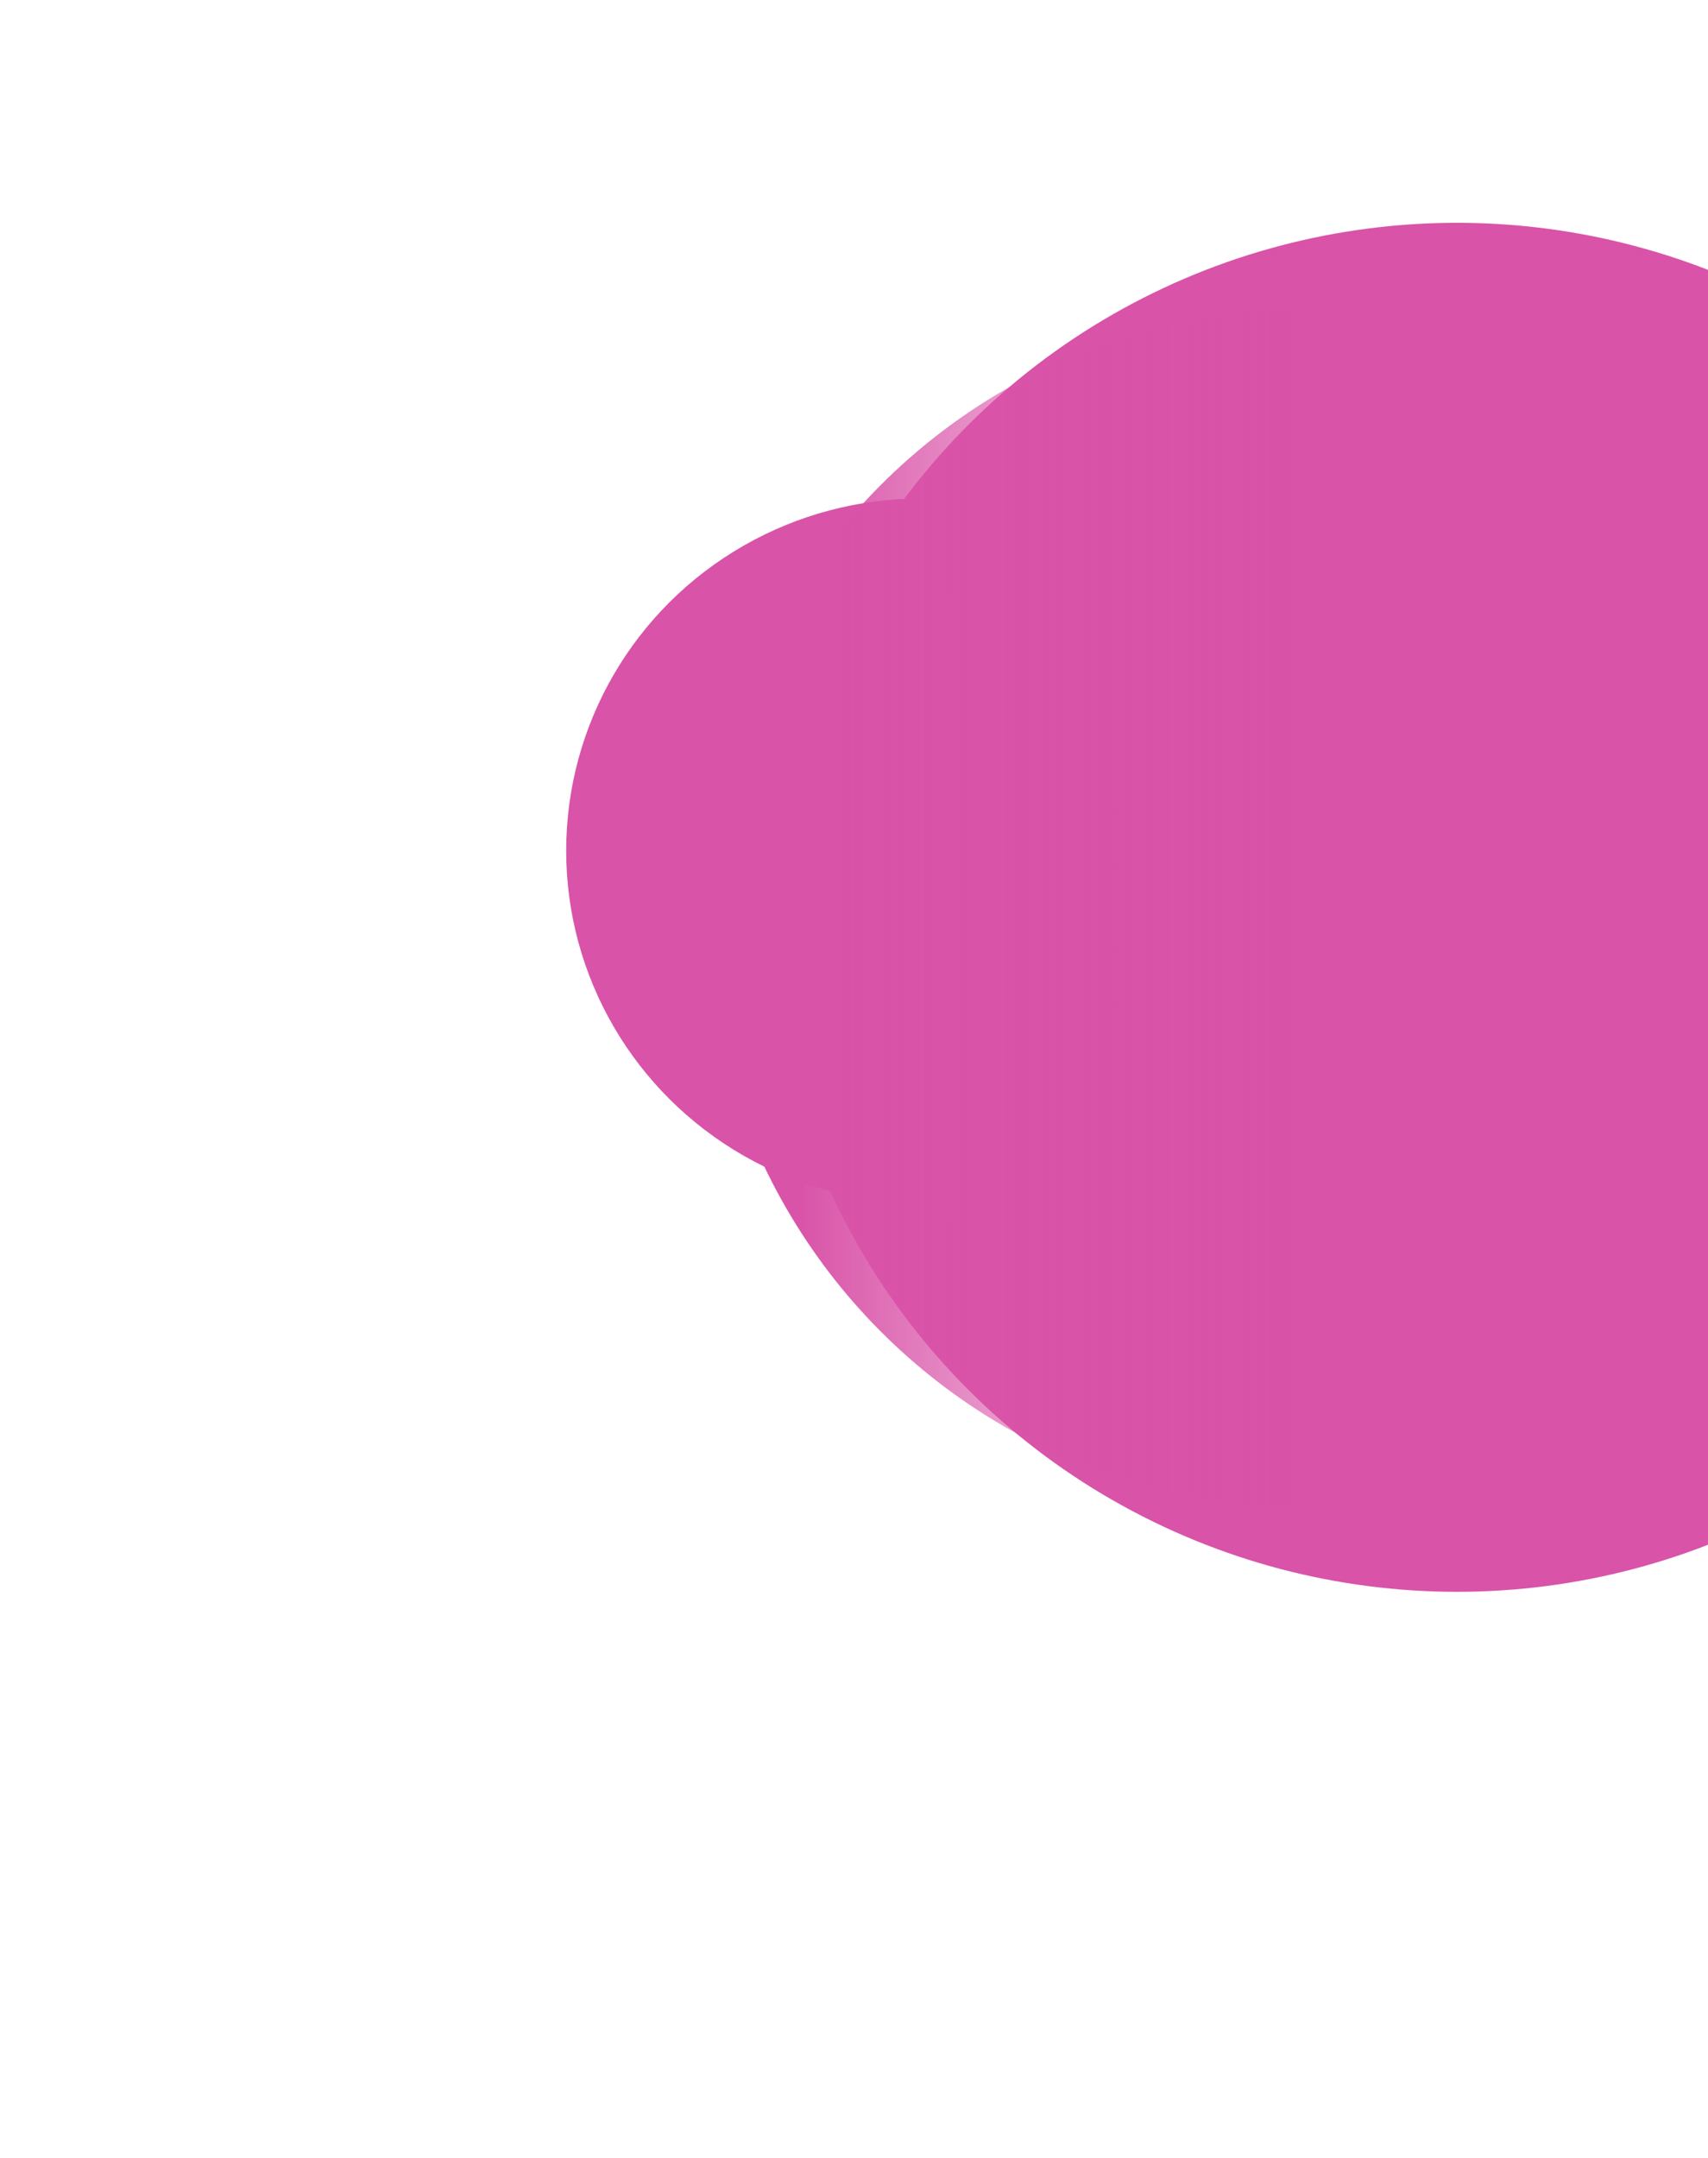
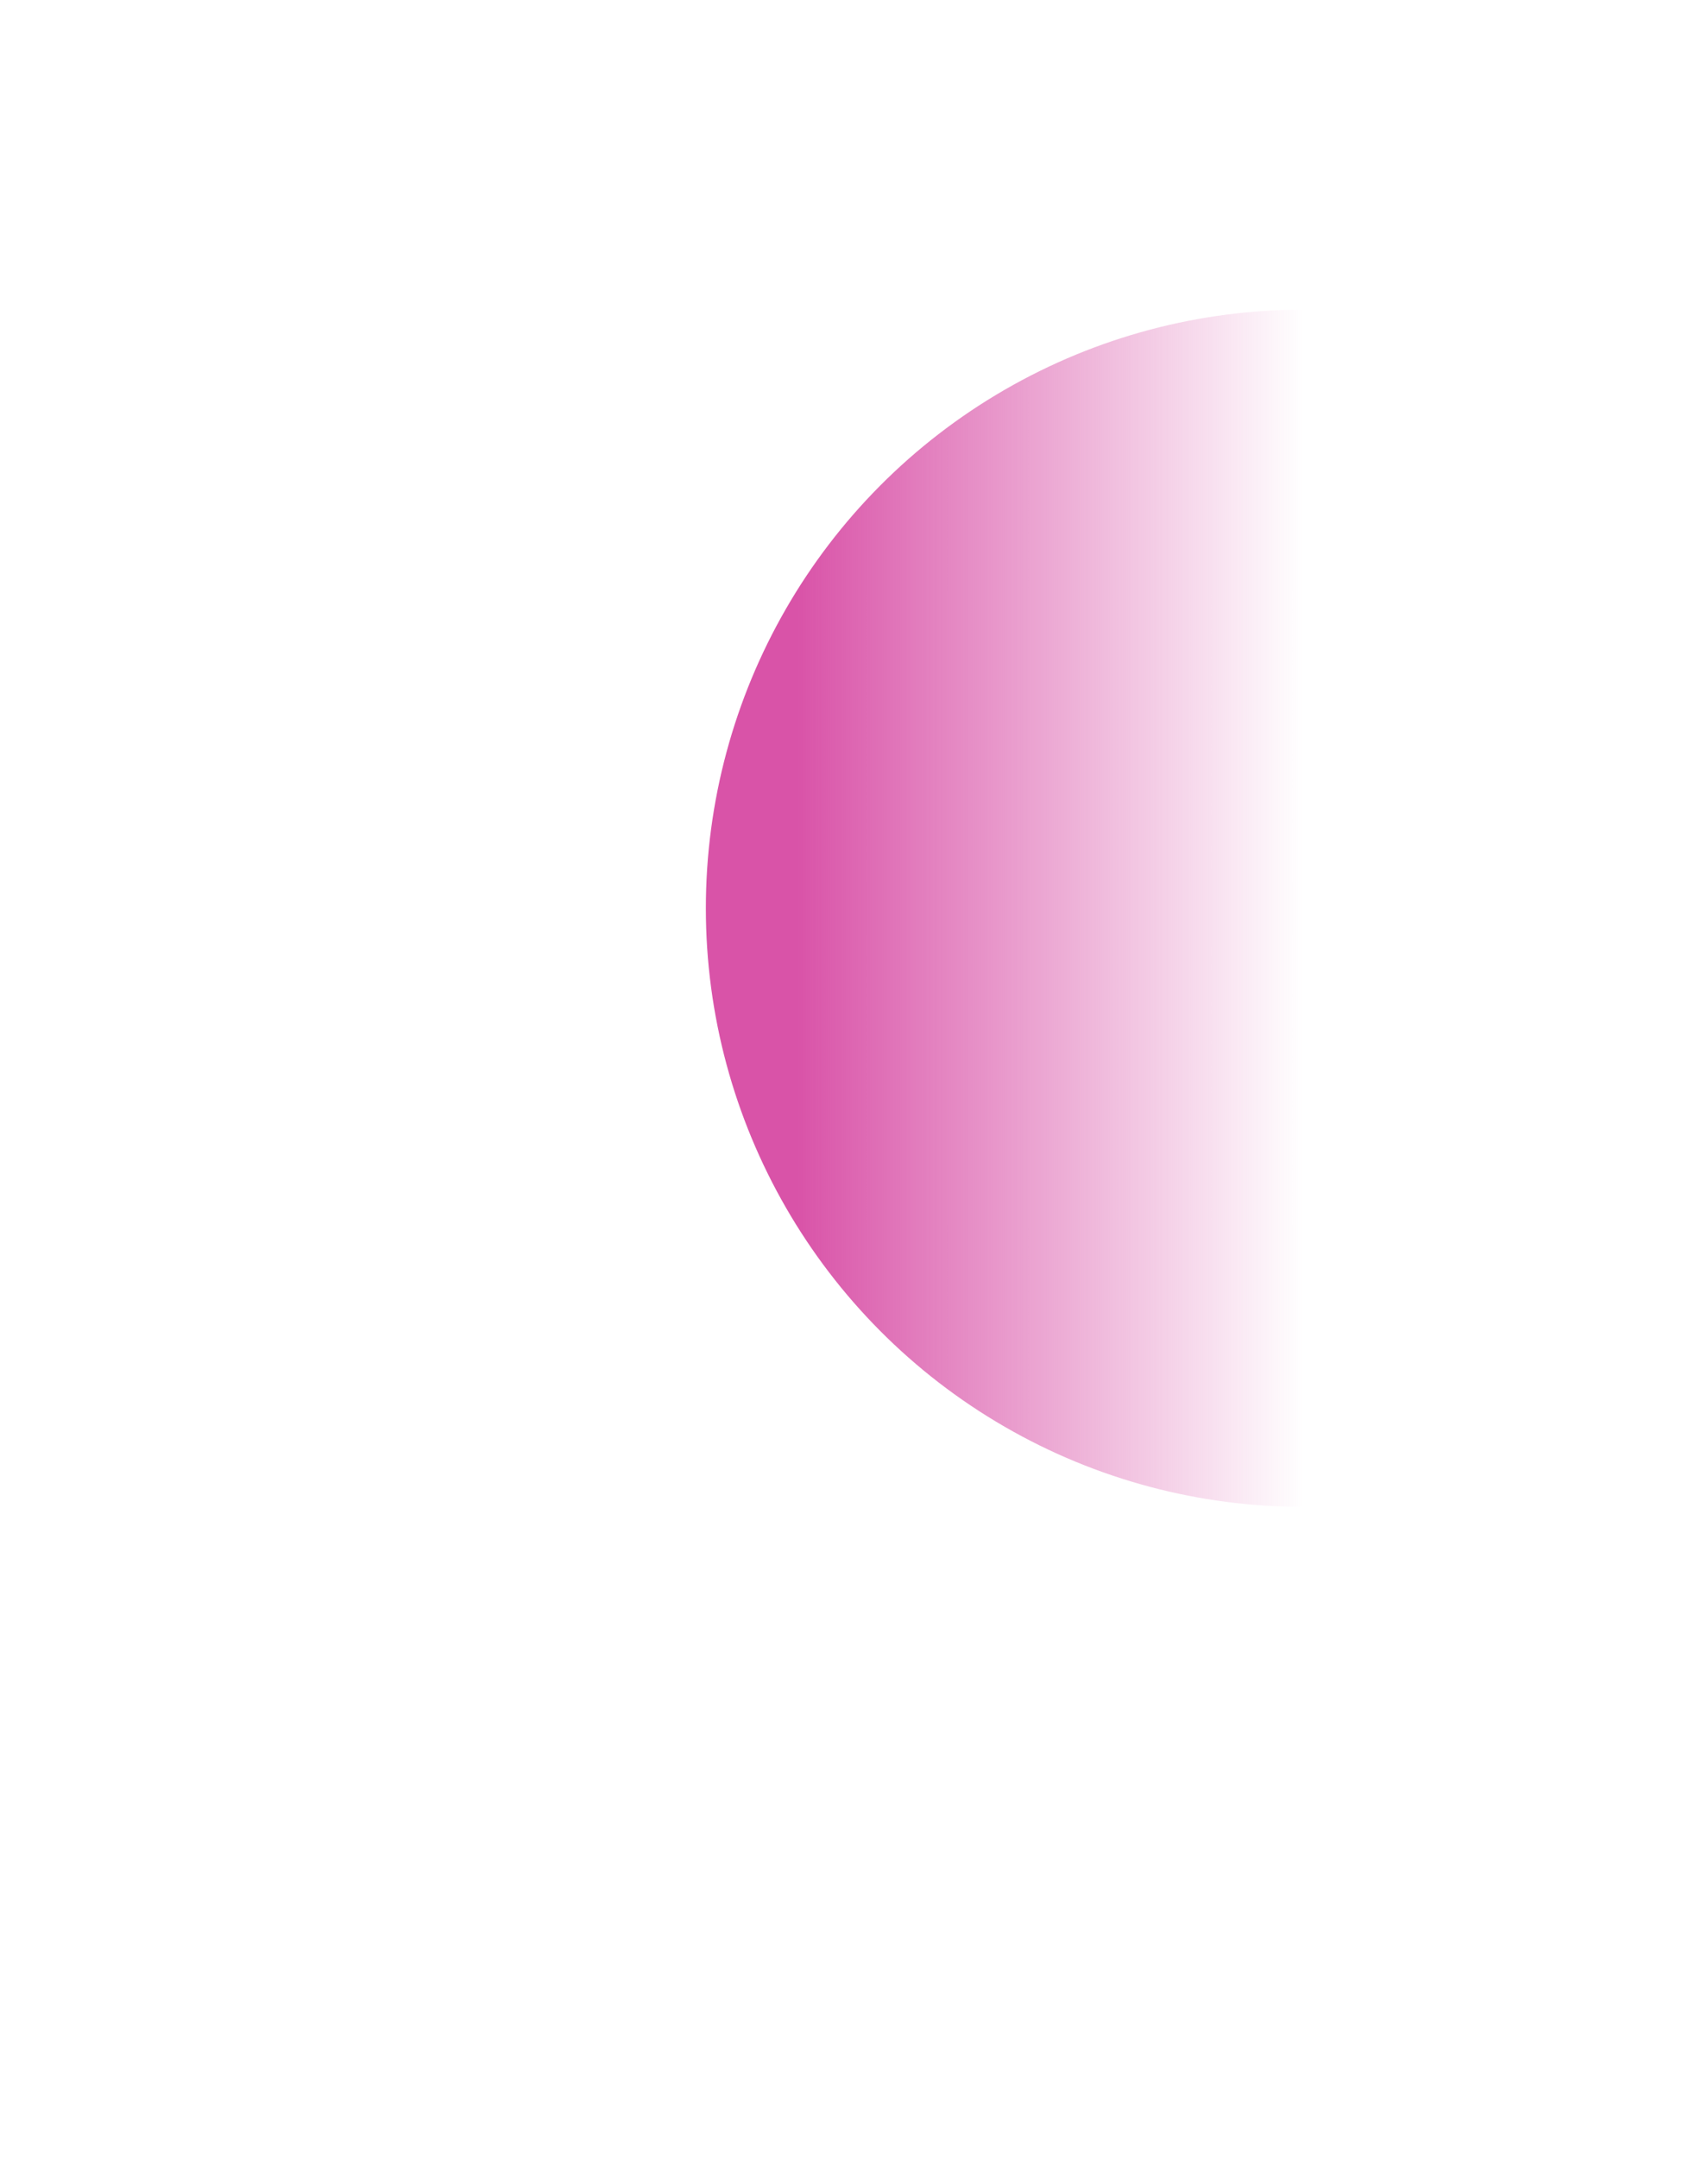
<svg xmlns="http://www.w3.org/2000/svg" width="905" height="1143" viewBox="0 0 905 1143" fill="none">
  <g filter="url(#filter0_bf_3662_8628)">
-     <ellipse cx="772" cy="480.5" rx="365" ry="362.5" fill="#D953A8" />
-   </g>
+     </g>
  <g filter="url(#filter1_bf_3662_8628)">
-     <ellipse cx="488" cy="450.5" rx="188" ry="186.5" fill="#D953A8" />
-   </g>
+     </g>
  <ellipse cx="690.5" cy="481" rx="316.5" ry="317" fill="url(#paint0_linear_3662_8628)" />
  <defs>
    <filter id="filter0_bf_3662_8628" x="107" y="-182" width="1330" height="1325" filterUnits="userSpaceOnUse" color-interpolation-filters="sRGB">
      <feFlood flood-opacity="0" result="BackgroundImageFix" />
      <feGaussianBlur in="BackgroundImageFix" stdDeviation="150" />
      <feComposite in2="SourceAlpha" operator="in" result="effect1_backgroundBlur_3662_8628" />
      <feBlend mode="normal" in="SourceGraphic" in2="effect1_backgroundBlur_3662_8628" result="shape" />
      <feGaussianBlur stdDeviation="150" result="effect2_foregroundBlur_3662_8628" />
    </filter>
    <filter id="filter1_bf_3662_8628" x="0" y="-36" width="976" height="973" filterUnits="userSpaceOnUse" color-interpolation-filters="sRGB">
      <feFlood flood-opacity="0" result="BackgroundImageFix" />
      <feGaussianBlur in="BackgroundImageFix" stdDeviation="150" />
      <feComposite in2="SourceAlpha" operator="in" result="effect1_backgroundBlur_3662_8628" />
      <feBlend mode="normal" in="SourceGraphic" in2="effect1_backgroundBlur_3662_8628" result="shape" />
      <feGaussianBlur stdDeviation="150" result="effect2_foregroundBlur_3662_8628" />
    </filter>
    <linearGradient id="paint0_linear_3662_8628" x1="422.589" y1="481" x2="690.5" y2="481" gradientUnits="userSpaceOnUse">
      <stop stop-color="#D953A8" />
      <stop offset="1" stop-color="#D953A8" stop-opacity="0" />
    </linearGradient>
  </defs>
</svg>